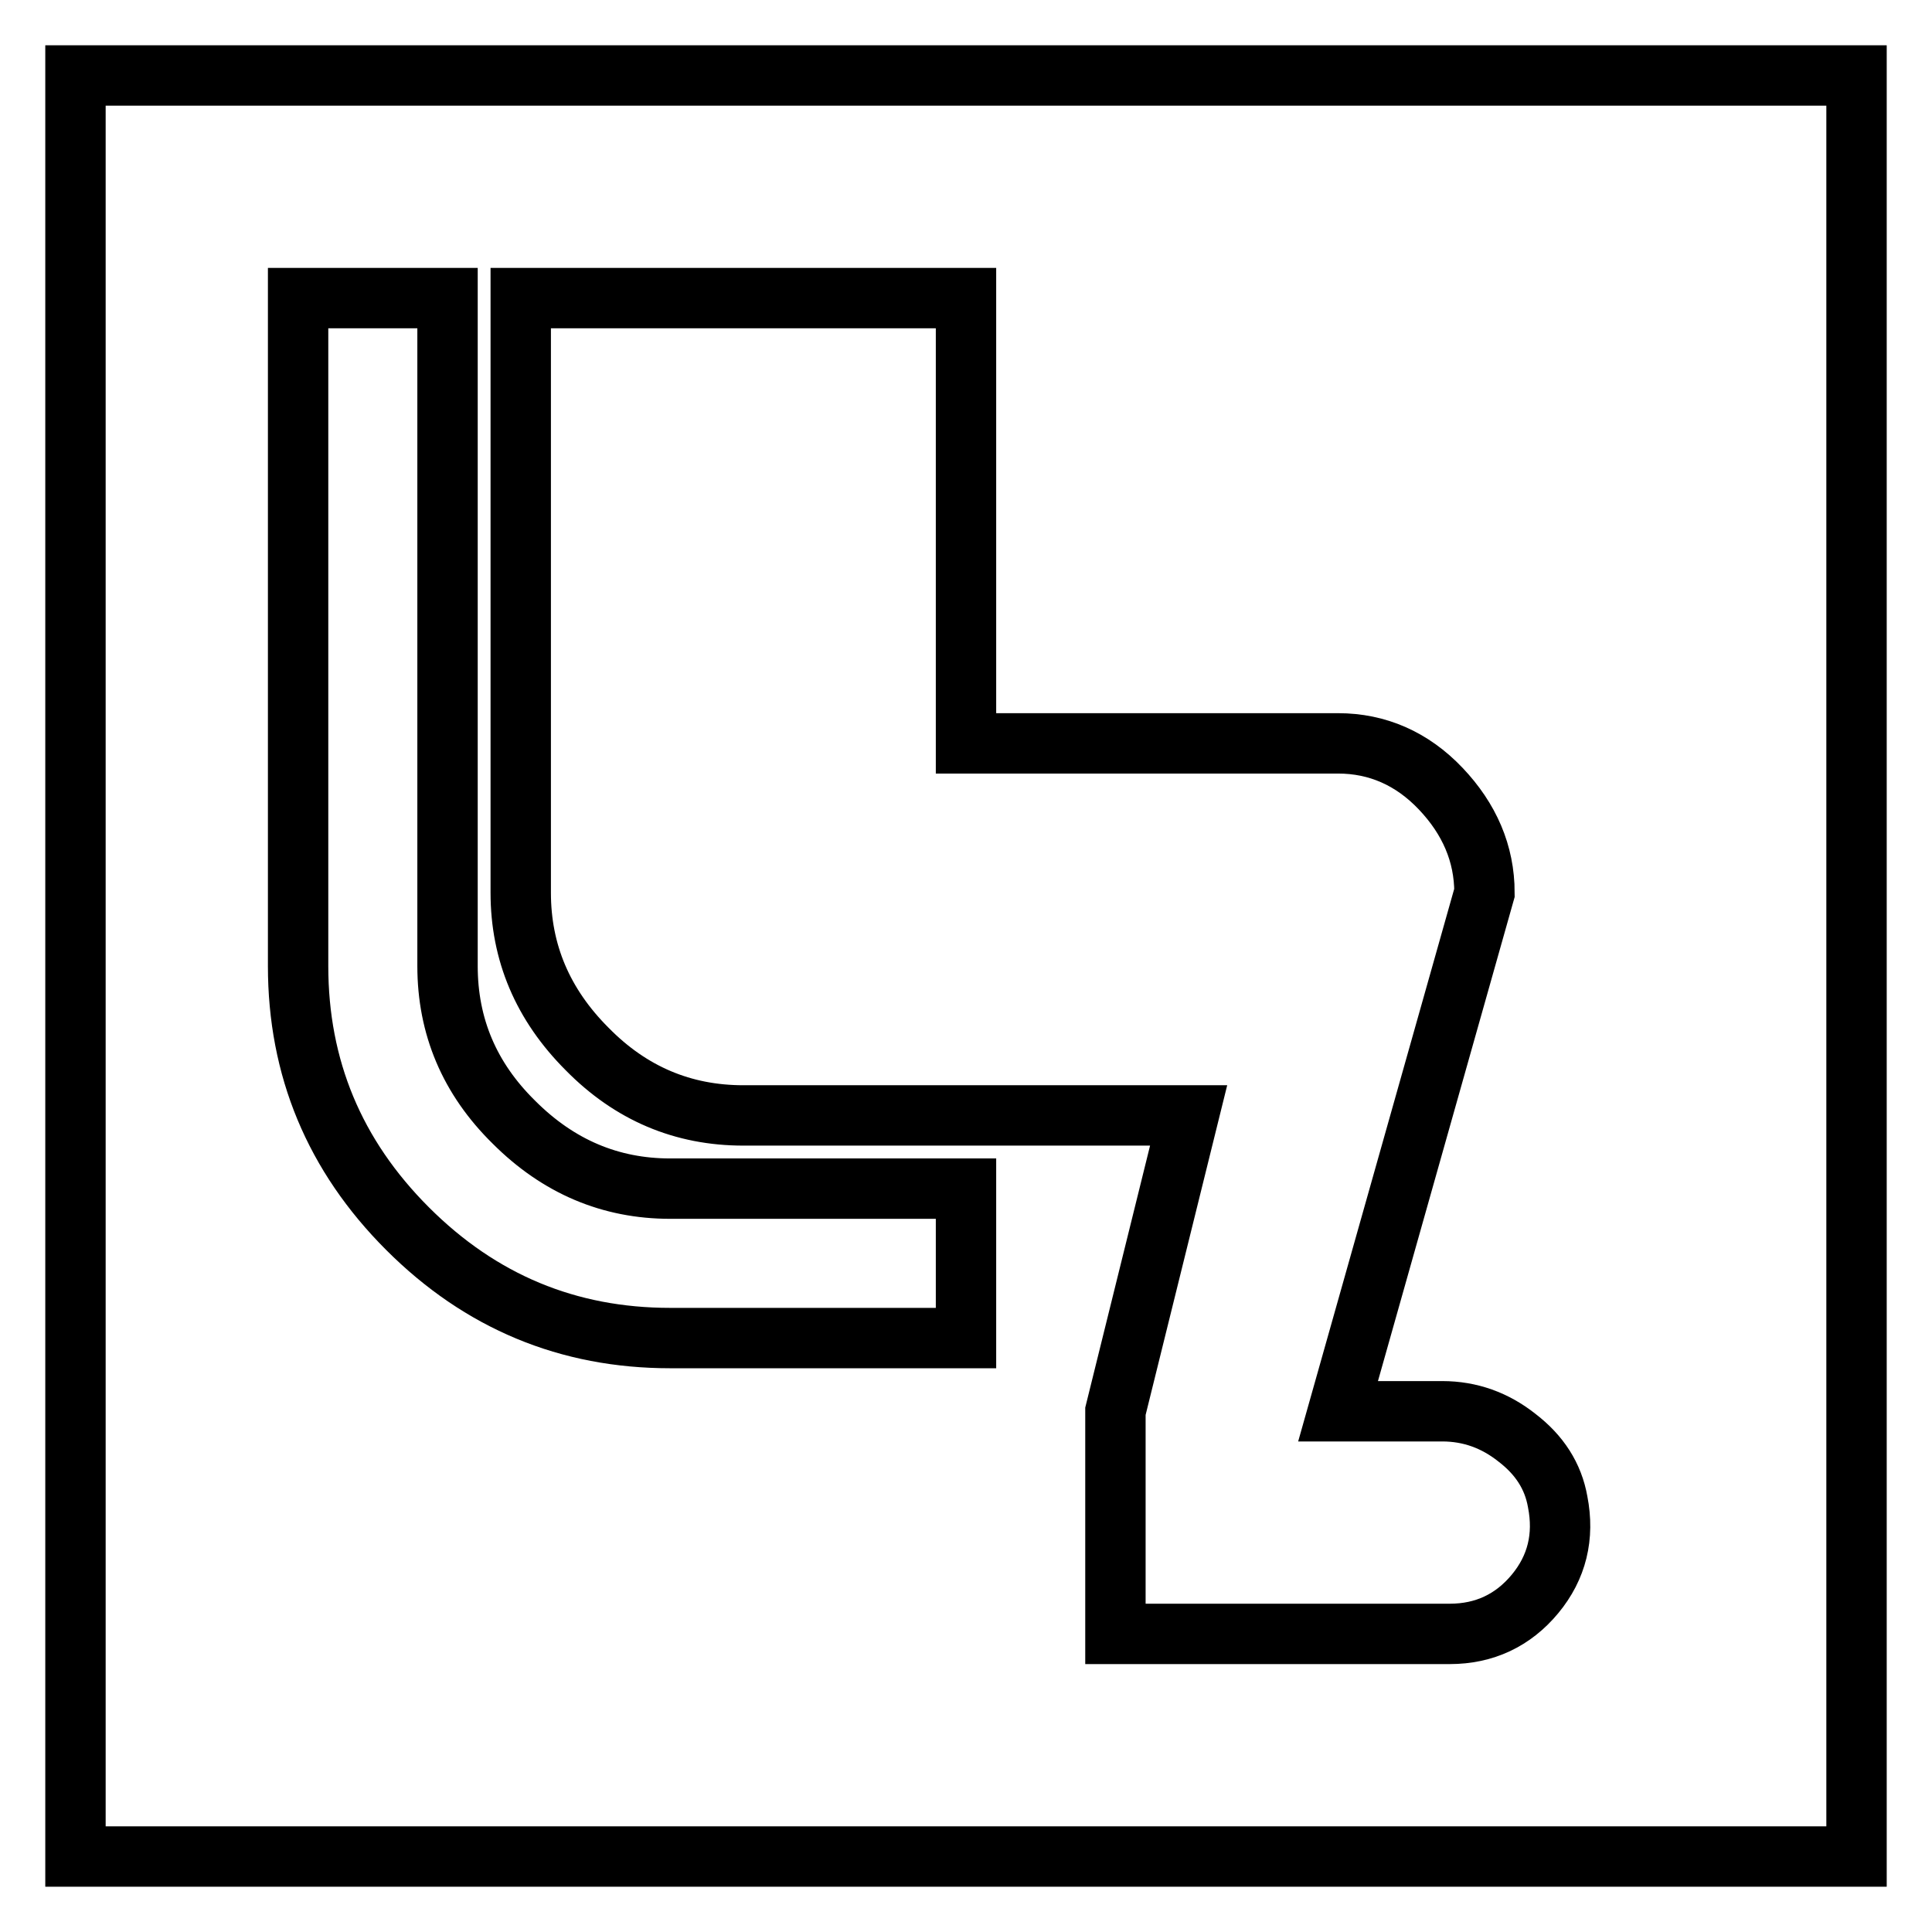
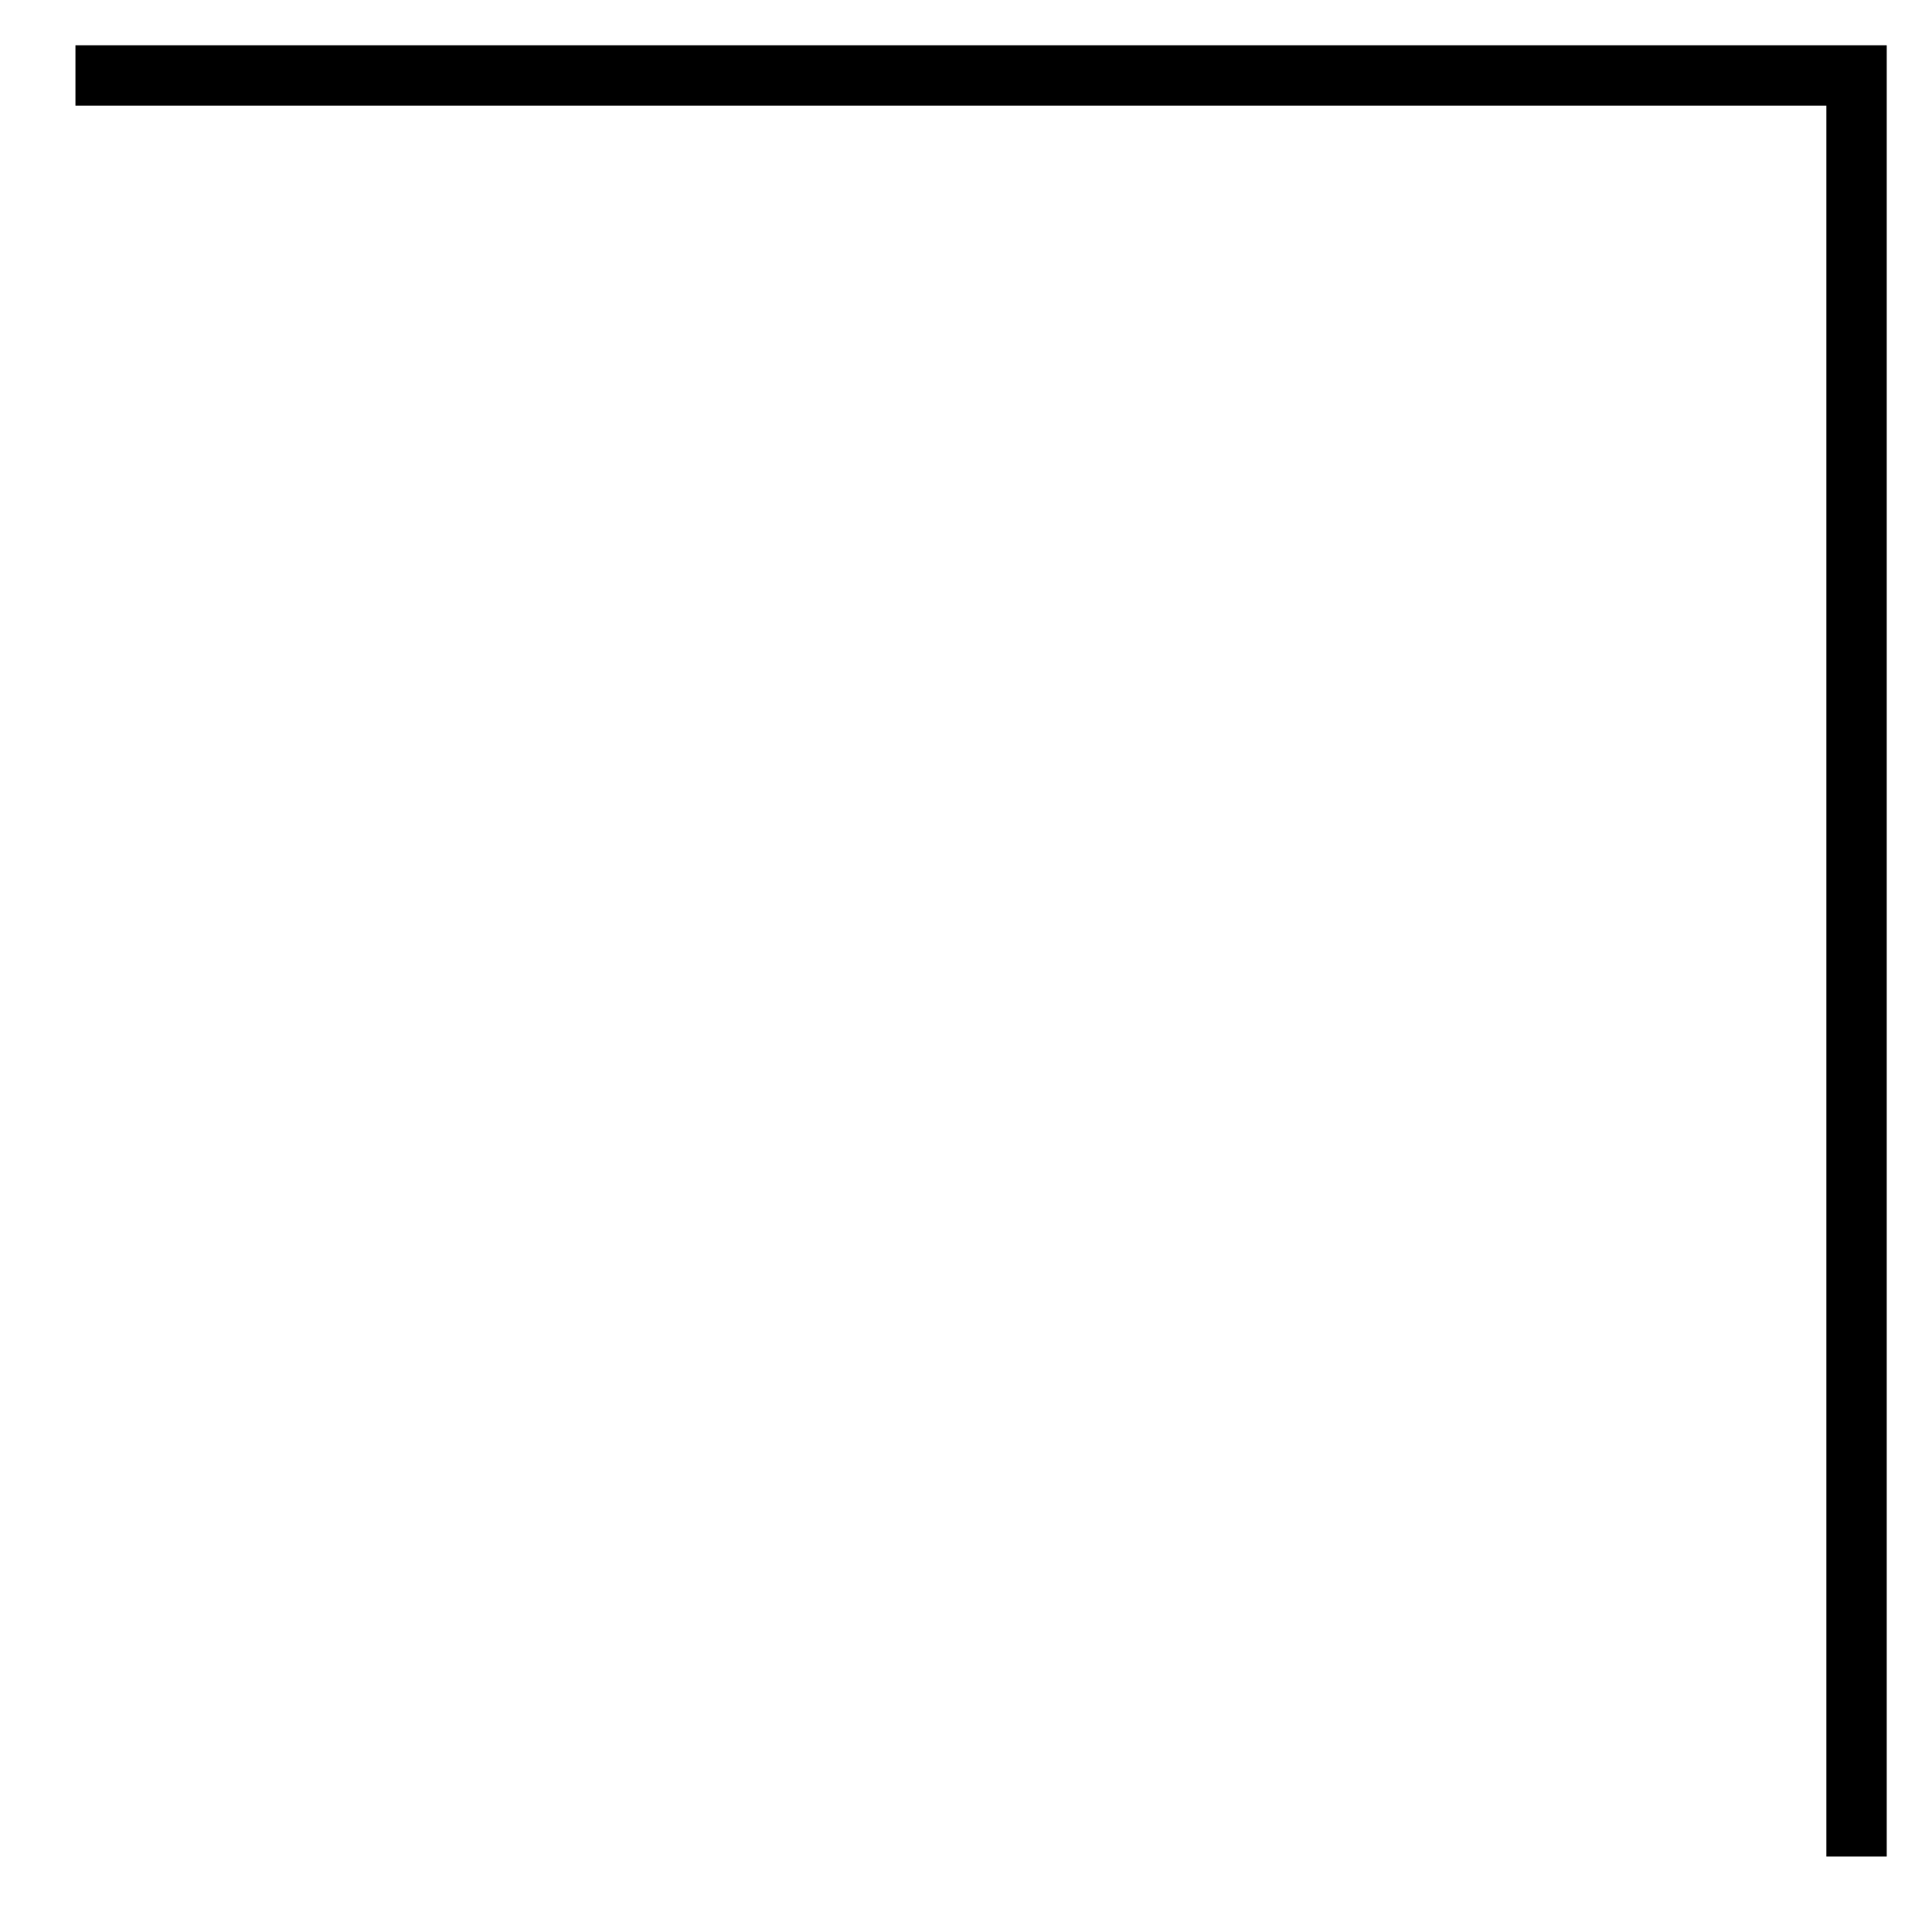
<svg xmlns="http://www.w3.org/2000/svg" version="1.1" x="0px" y="0px" viewBox="0 0 256 256" enable-background="new 0 0 256 256" xml:space="preserve">
  <g>
    <g>
-       <path stroke-width="8" fill-opacity="0" stroke="#000000" d="M10,10h236v236H10V10z" />
-       <path stroke-width="8" fill-opacity="0" stroke="#000000" d="M59.3,128c0,8,2.9,14.9,8.8,20.7c5.9,5.9,12.8,8.8,20.7,8.8H128v19.8H88.8c-13.5,0-25.1-4.8-34.8-14.5c-9.7-9.7-14.5-21.3-14.5-34.8V39.5h19.8L59.3,128L59.3,128z M206.4,199c0.9,4.6-0.1,8.7-3,12.2c-2.9,3.5-6.7,5.3-11.3,5.3h-44.3V187l9.7-39.2h-59c-8,0-14.9-2.9-20.7-8.8c-5.9-5.9-8.8-12.8-8.8-20.7V39.5h59v59h49.3c5.2,0,9.8,2,13.6,6c3.8,4,5.8,8.6,5.8,13.8L177.3,187h13.8c3.7,0,7,1.2,9.9,3.5C204,192.8,205.8,195.6,206.4,199L206.4,199z" />
+       <path stroke-width="8" fill-opacity="0" stroke="#000000" d="M10,10h236v236V10z" />
    </g>
  </g>
</svg>